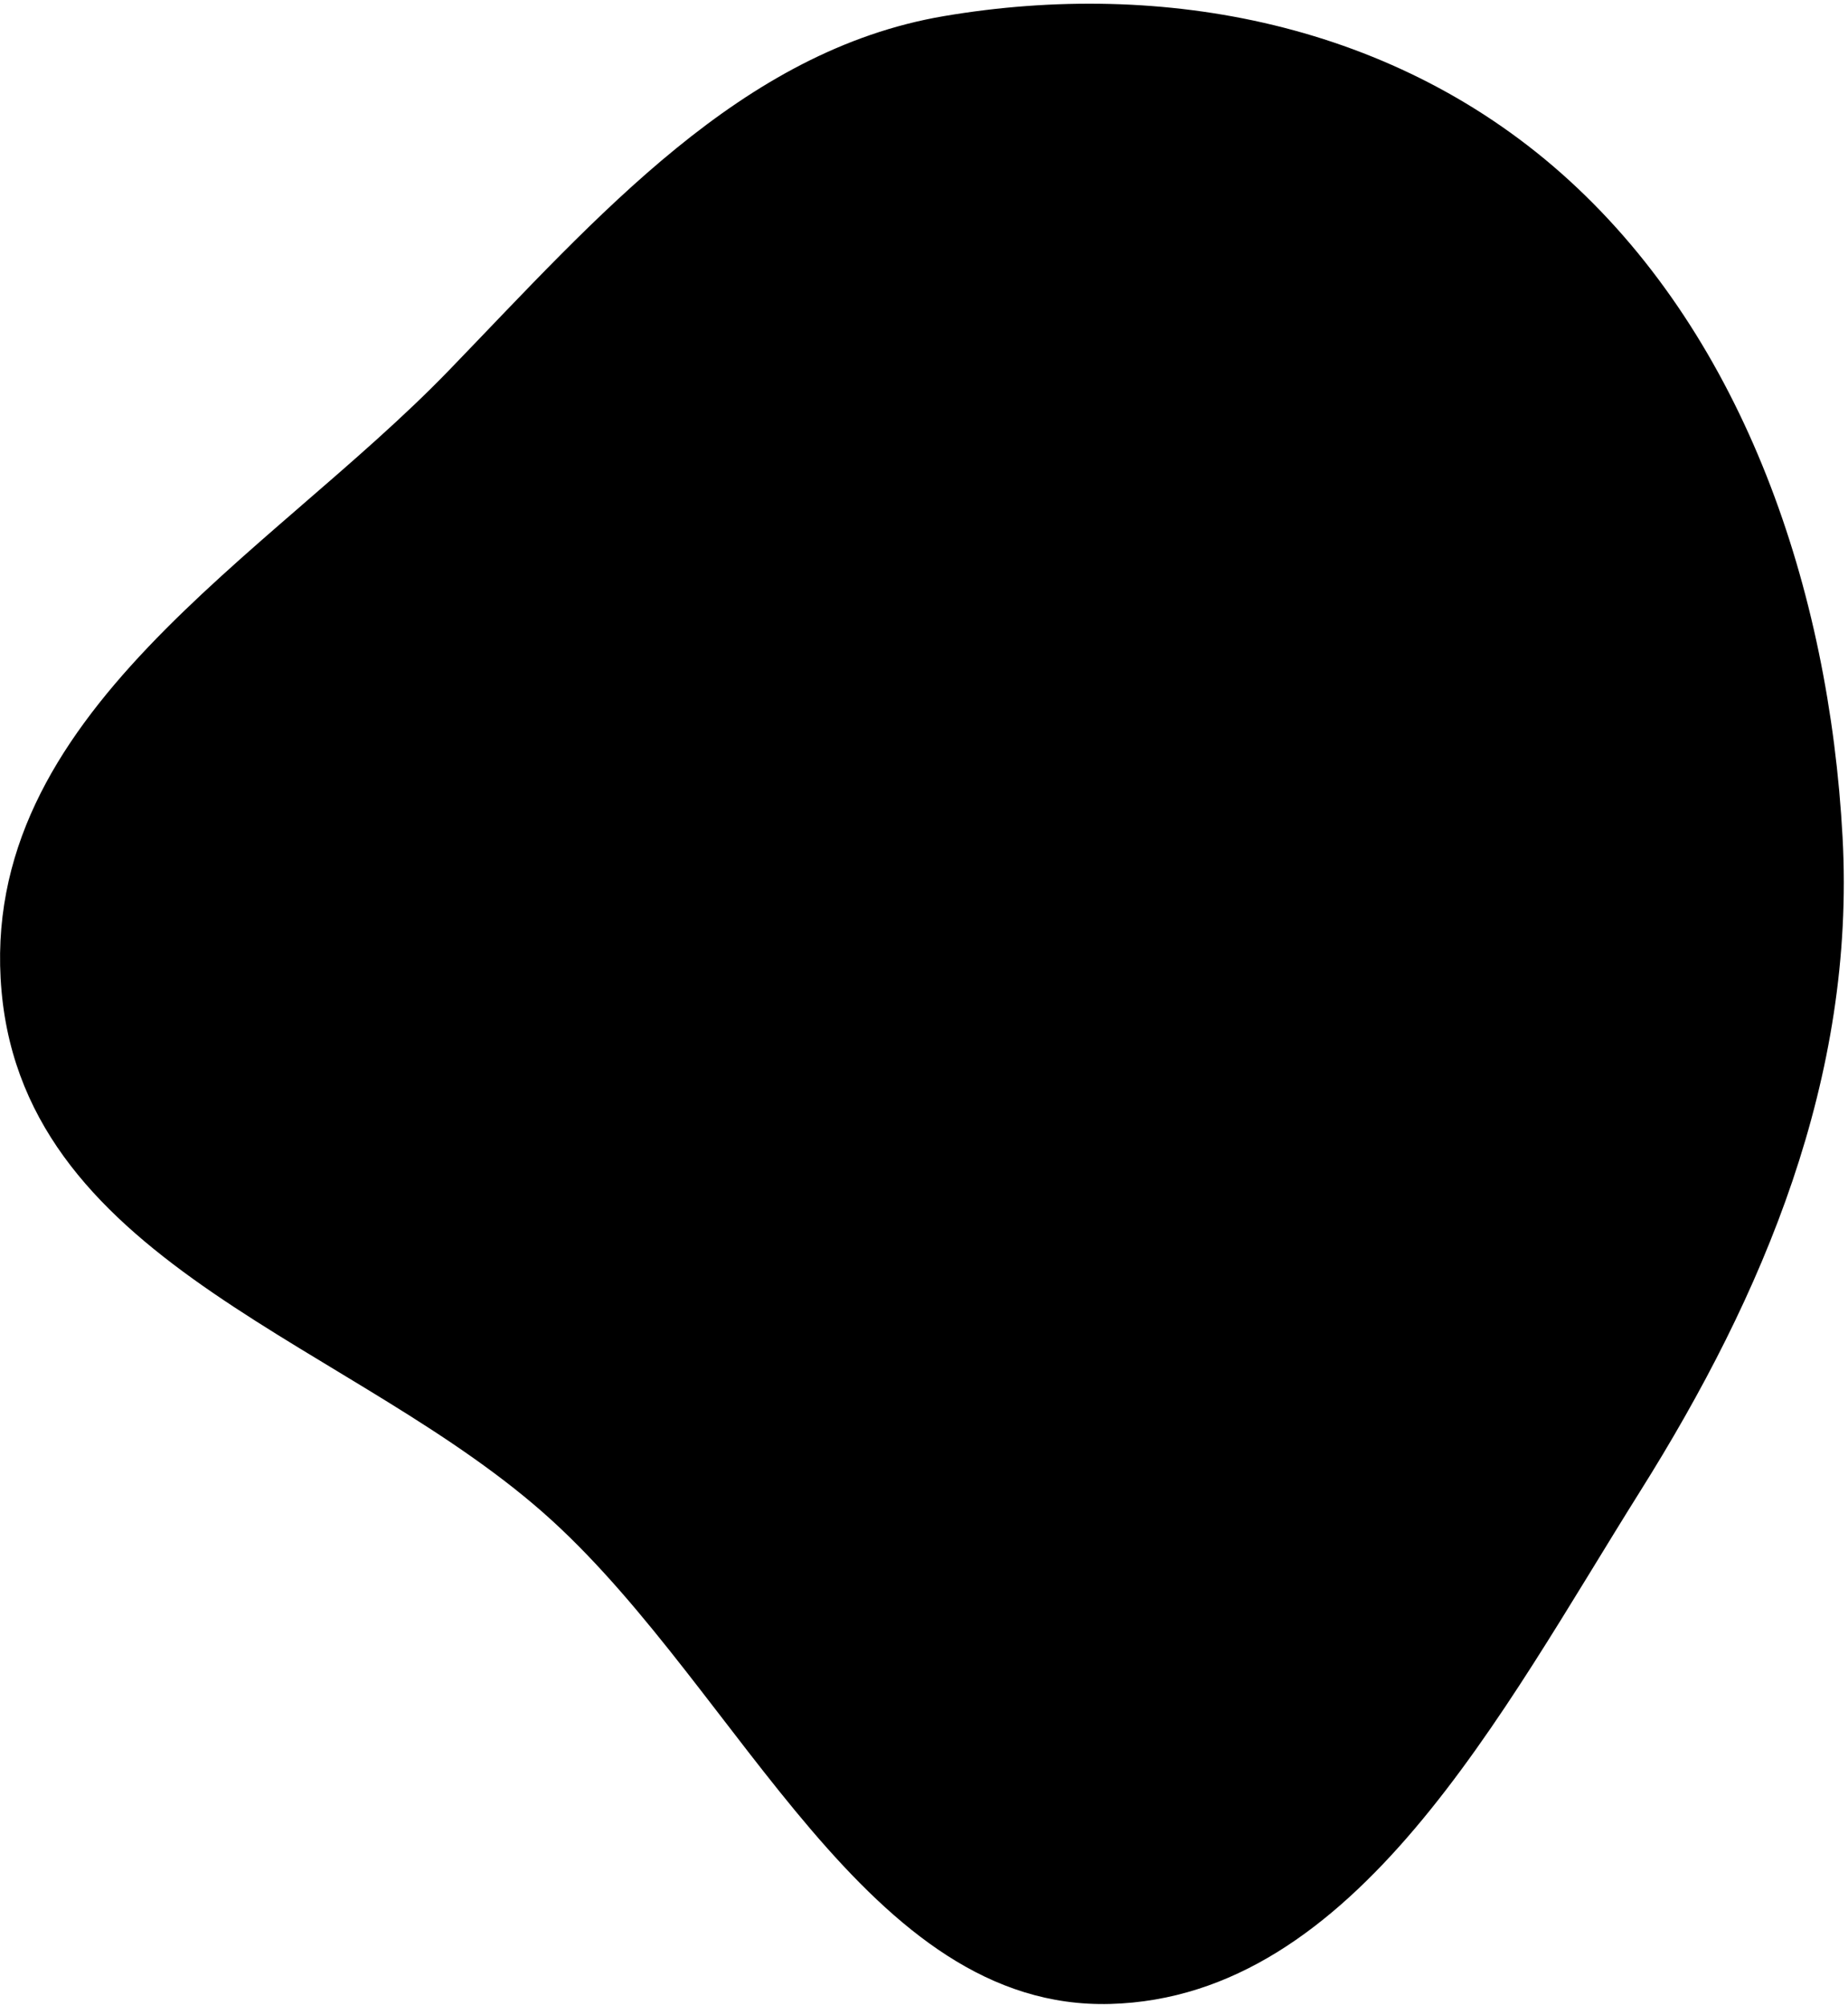
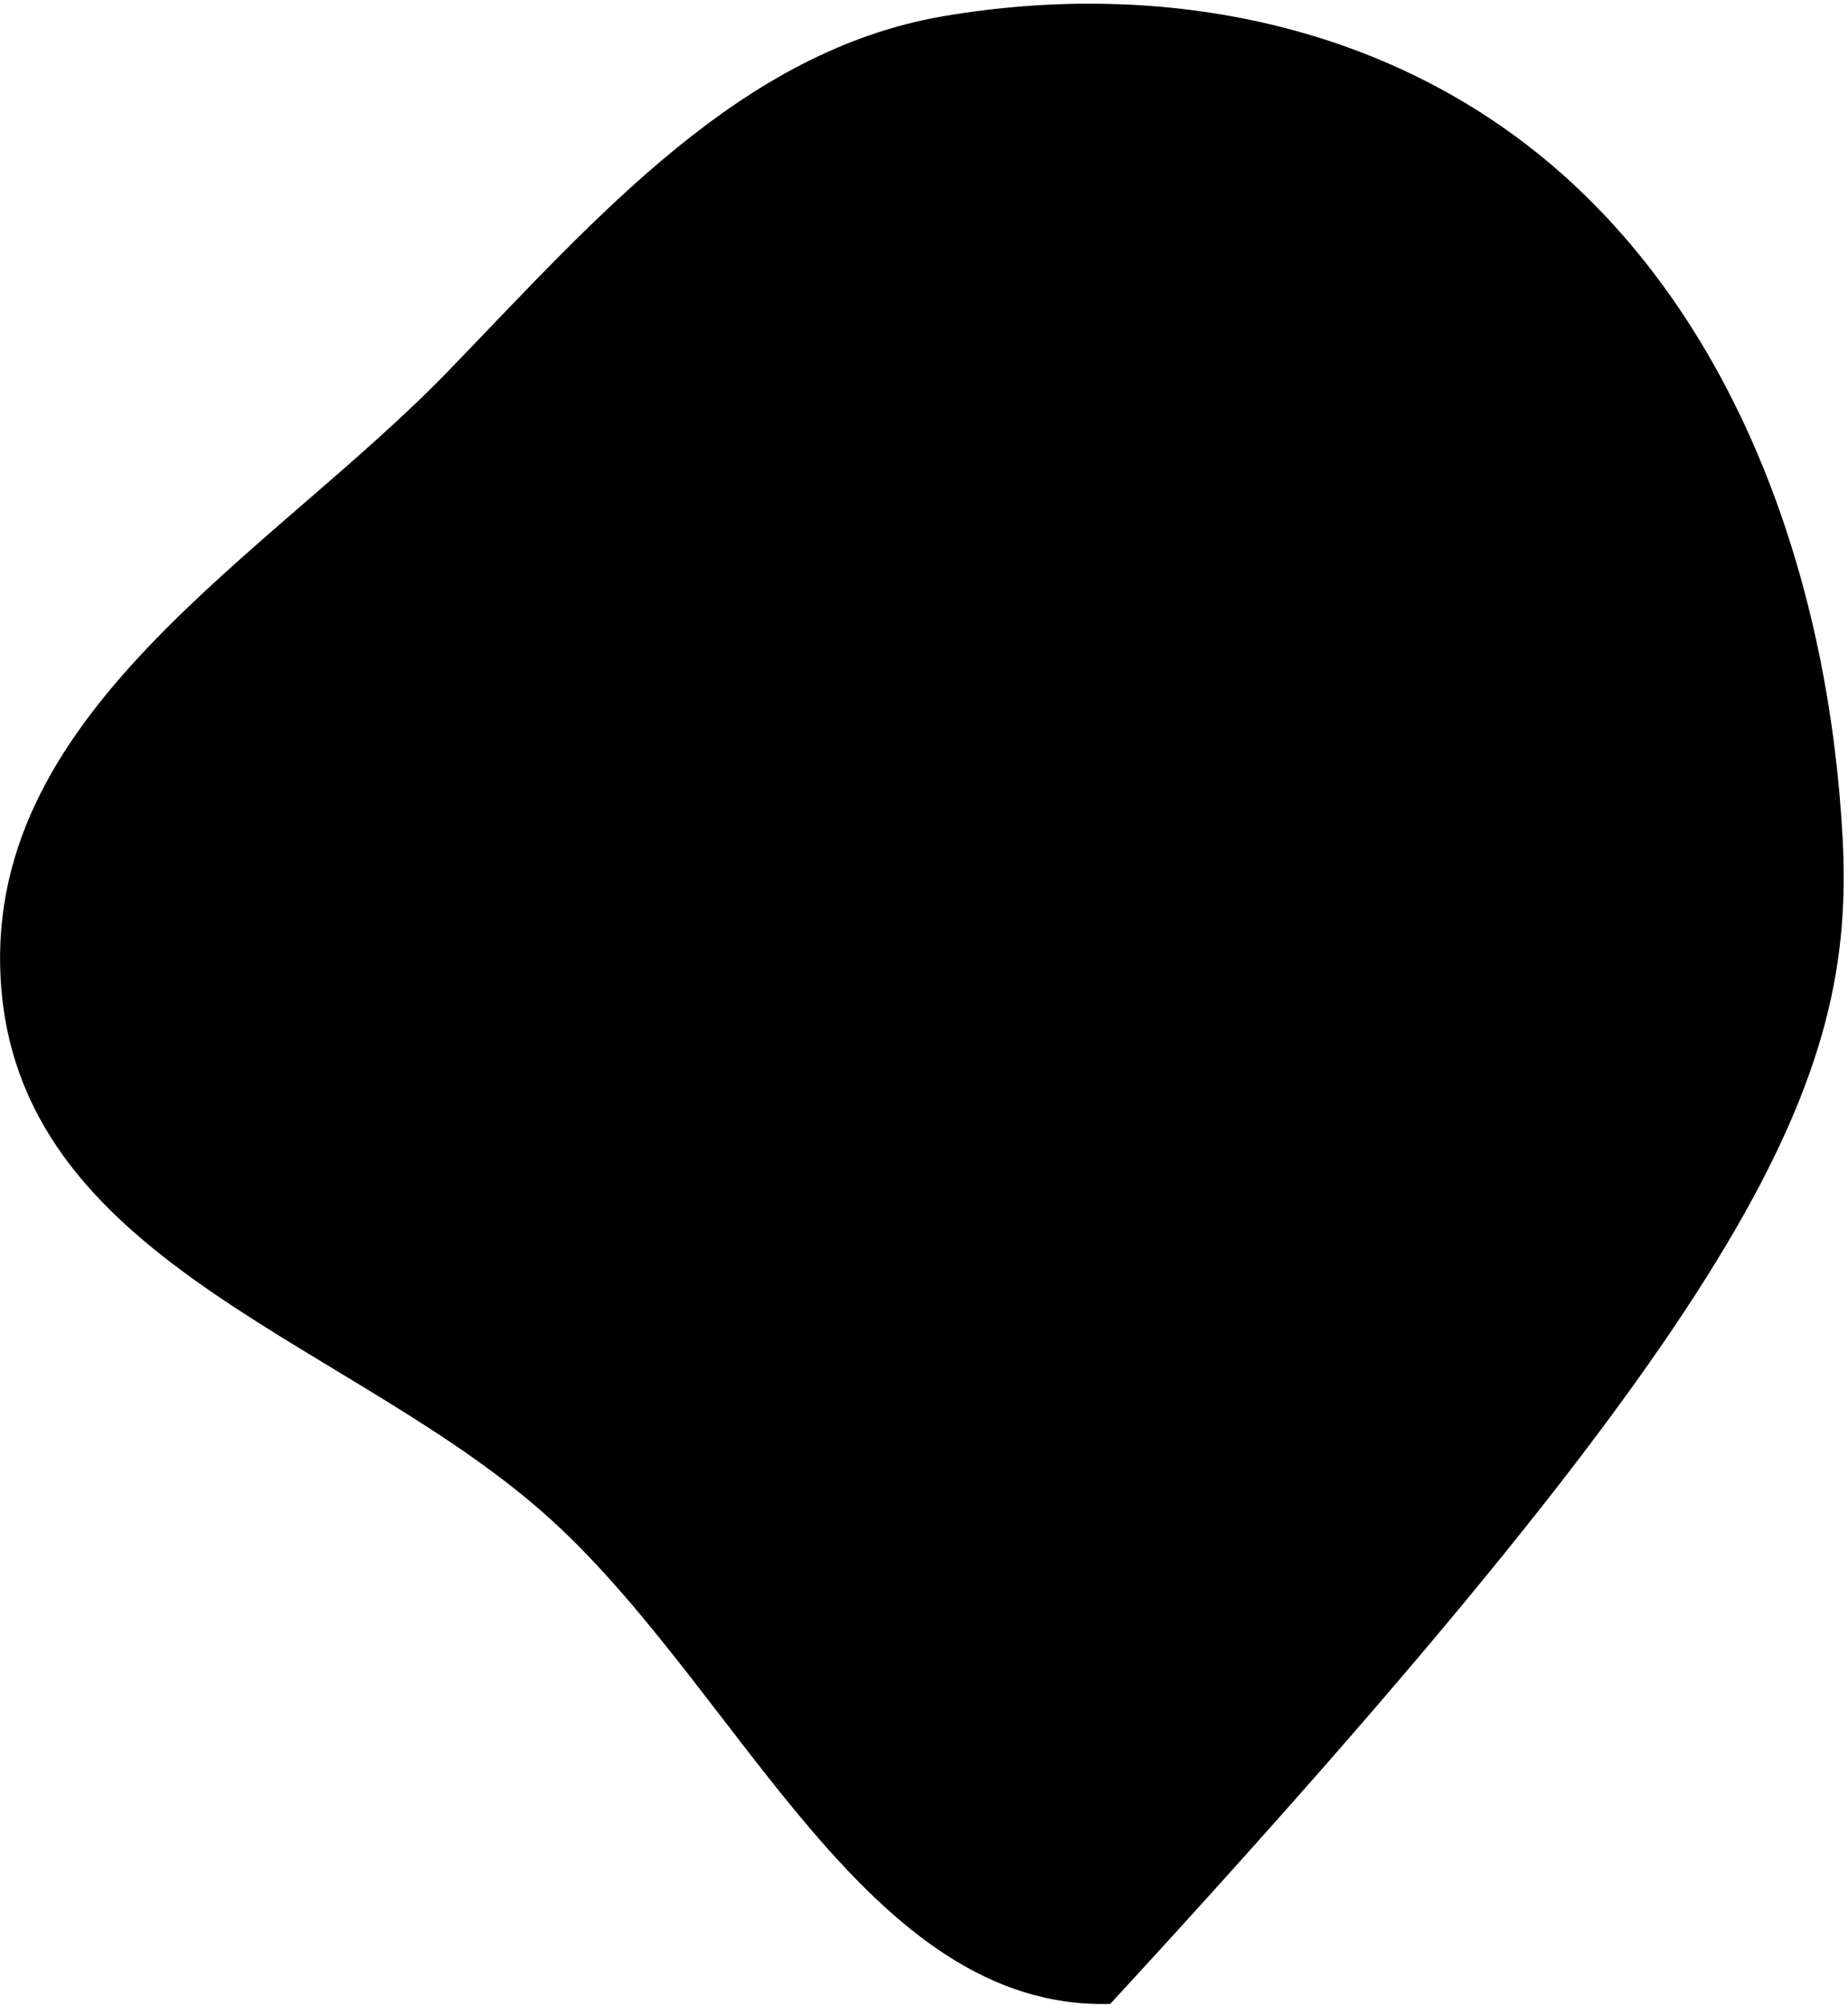
<svg xmlns="http://www.w3.org/2000/svg" width="283" height="307" viewBox="0 0 283 307" fill="none">
-   <path fill-rule="evenodd" clip-rule="evenodd" d="M0.238 151.772C4.044 194.153 54.7 205.572 84.542 232.828C113.551 259.324 132.794 307.849 170.014 306.838C207.632 305.817 229.854 262.297 251.198 228.301C270.038 198.293 284.167 165.044 282.169 128.2C280.103 90.102 267.073 52.083 240.316 27.634C213.87 3.469 178.052 -3.213 144.565 2.465C113.49 7.735 91.582 33.087 68.728 56.73C40.937 85.48 -3.568 109.381 0.238 151.772Z" fill="#000000" />
+   <path fill-rule="evenodd" clip-rule="evenodd" d="M0.238 151.772C4.044 194.153 54.7 205.572 84.542 232.828C113.551 259.324 132.794 307.849 170.014 306.838C270.038 198.293 284.167 165.044 282.169 128.2C280.103 90.102 267.073 52.083 240.316 27.634C213.87 3.469 178.052 -3.213 144.565 2.465C113.49 7.735 91.582 33.087 68.728 56.73C40.937 85.48 -3.568 109.381 0.238 151.772Z" fill="#000000" />
</svg>